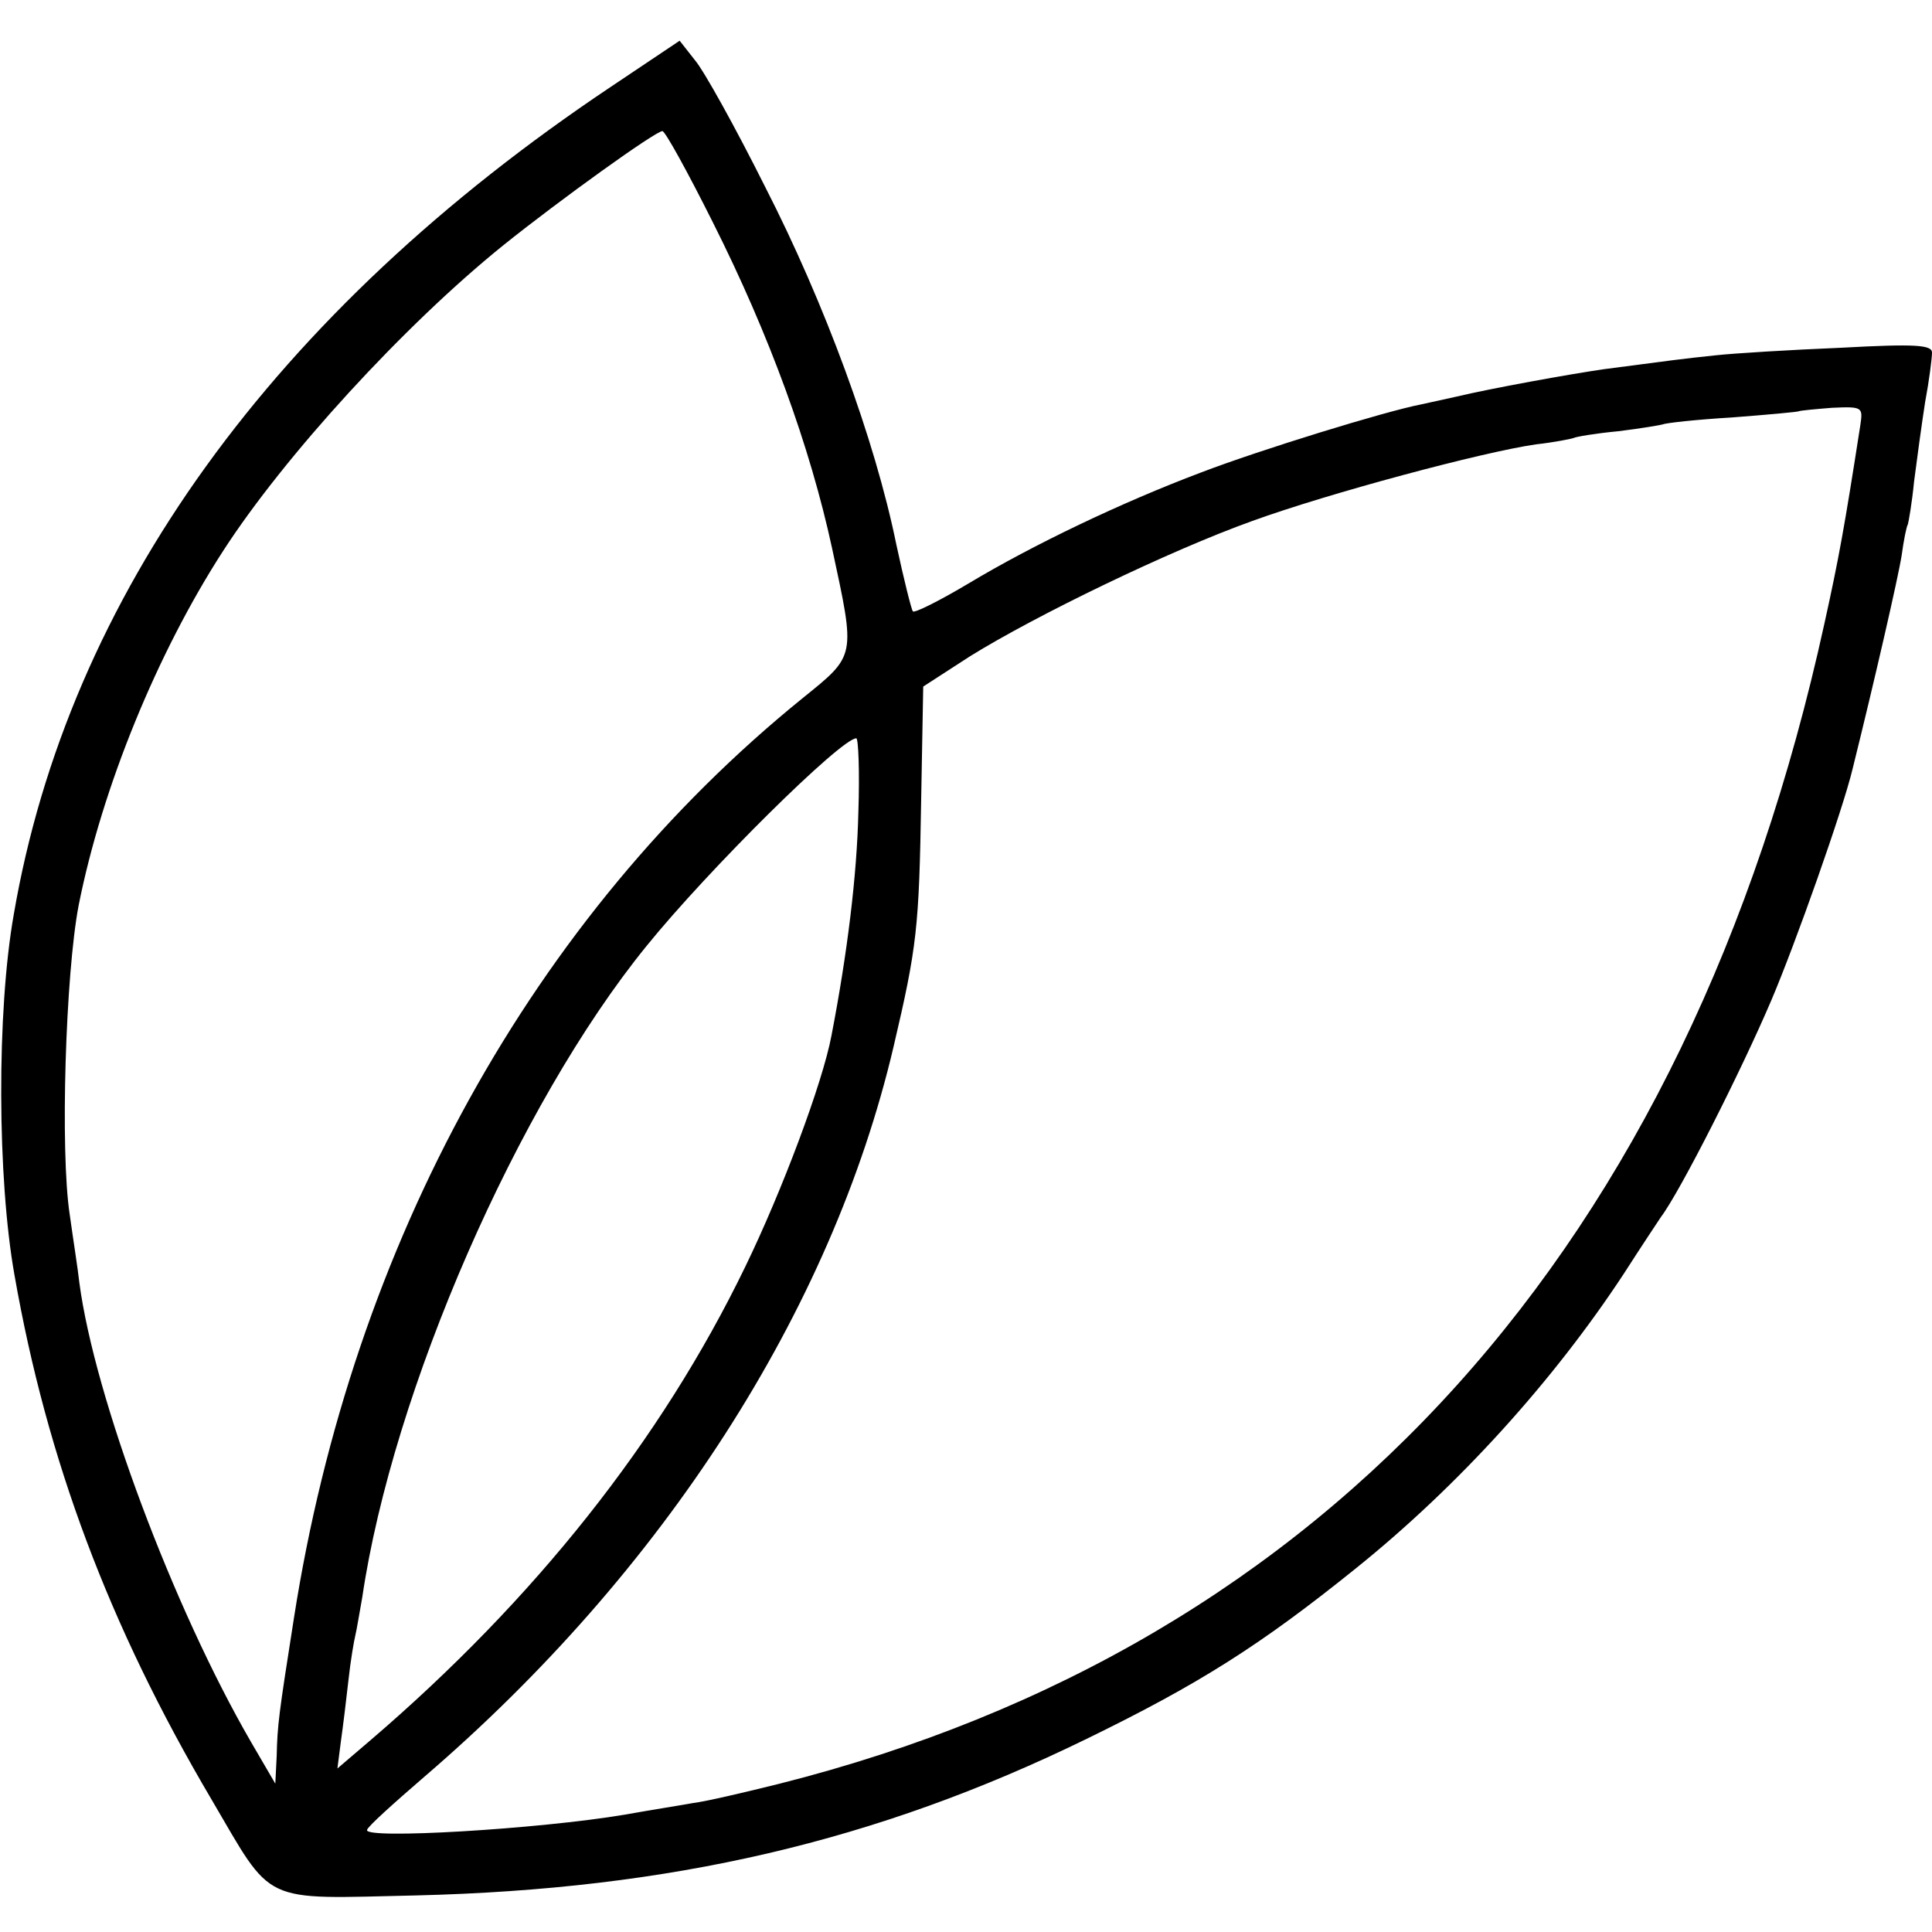
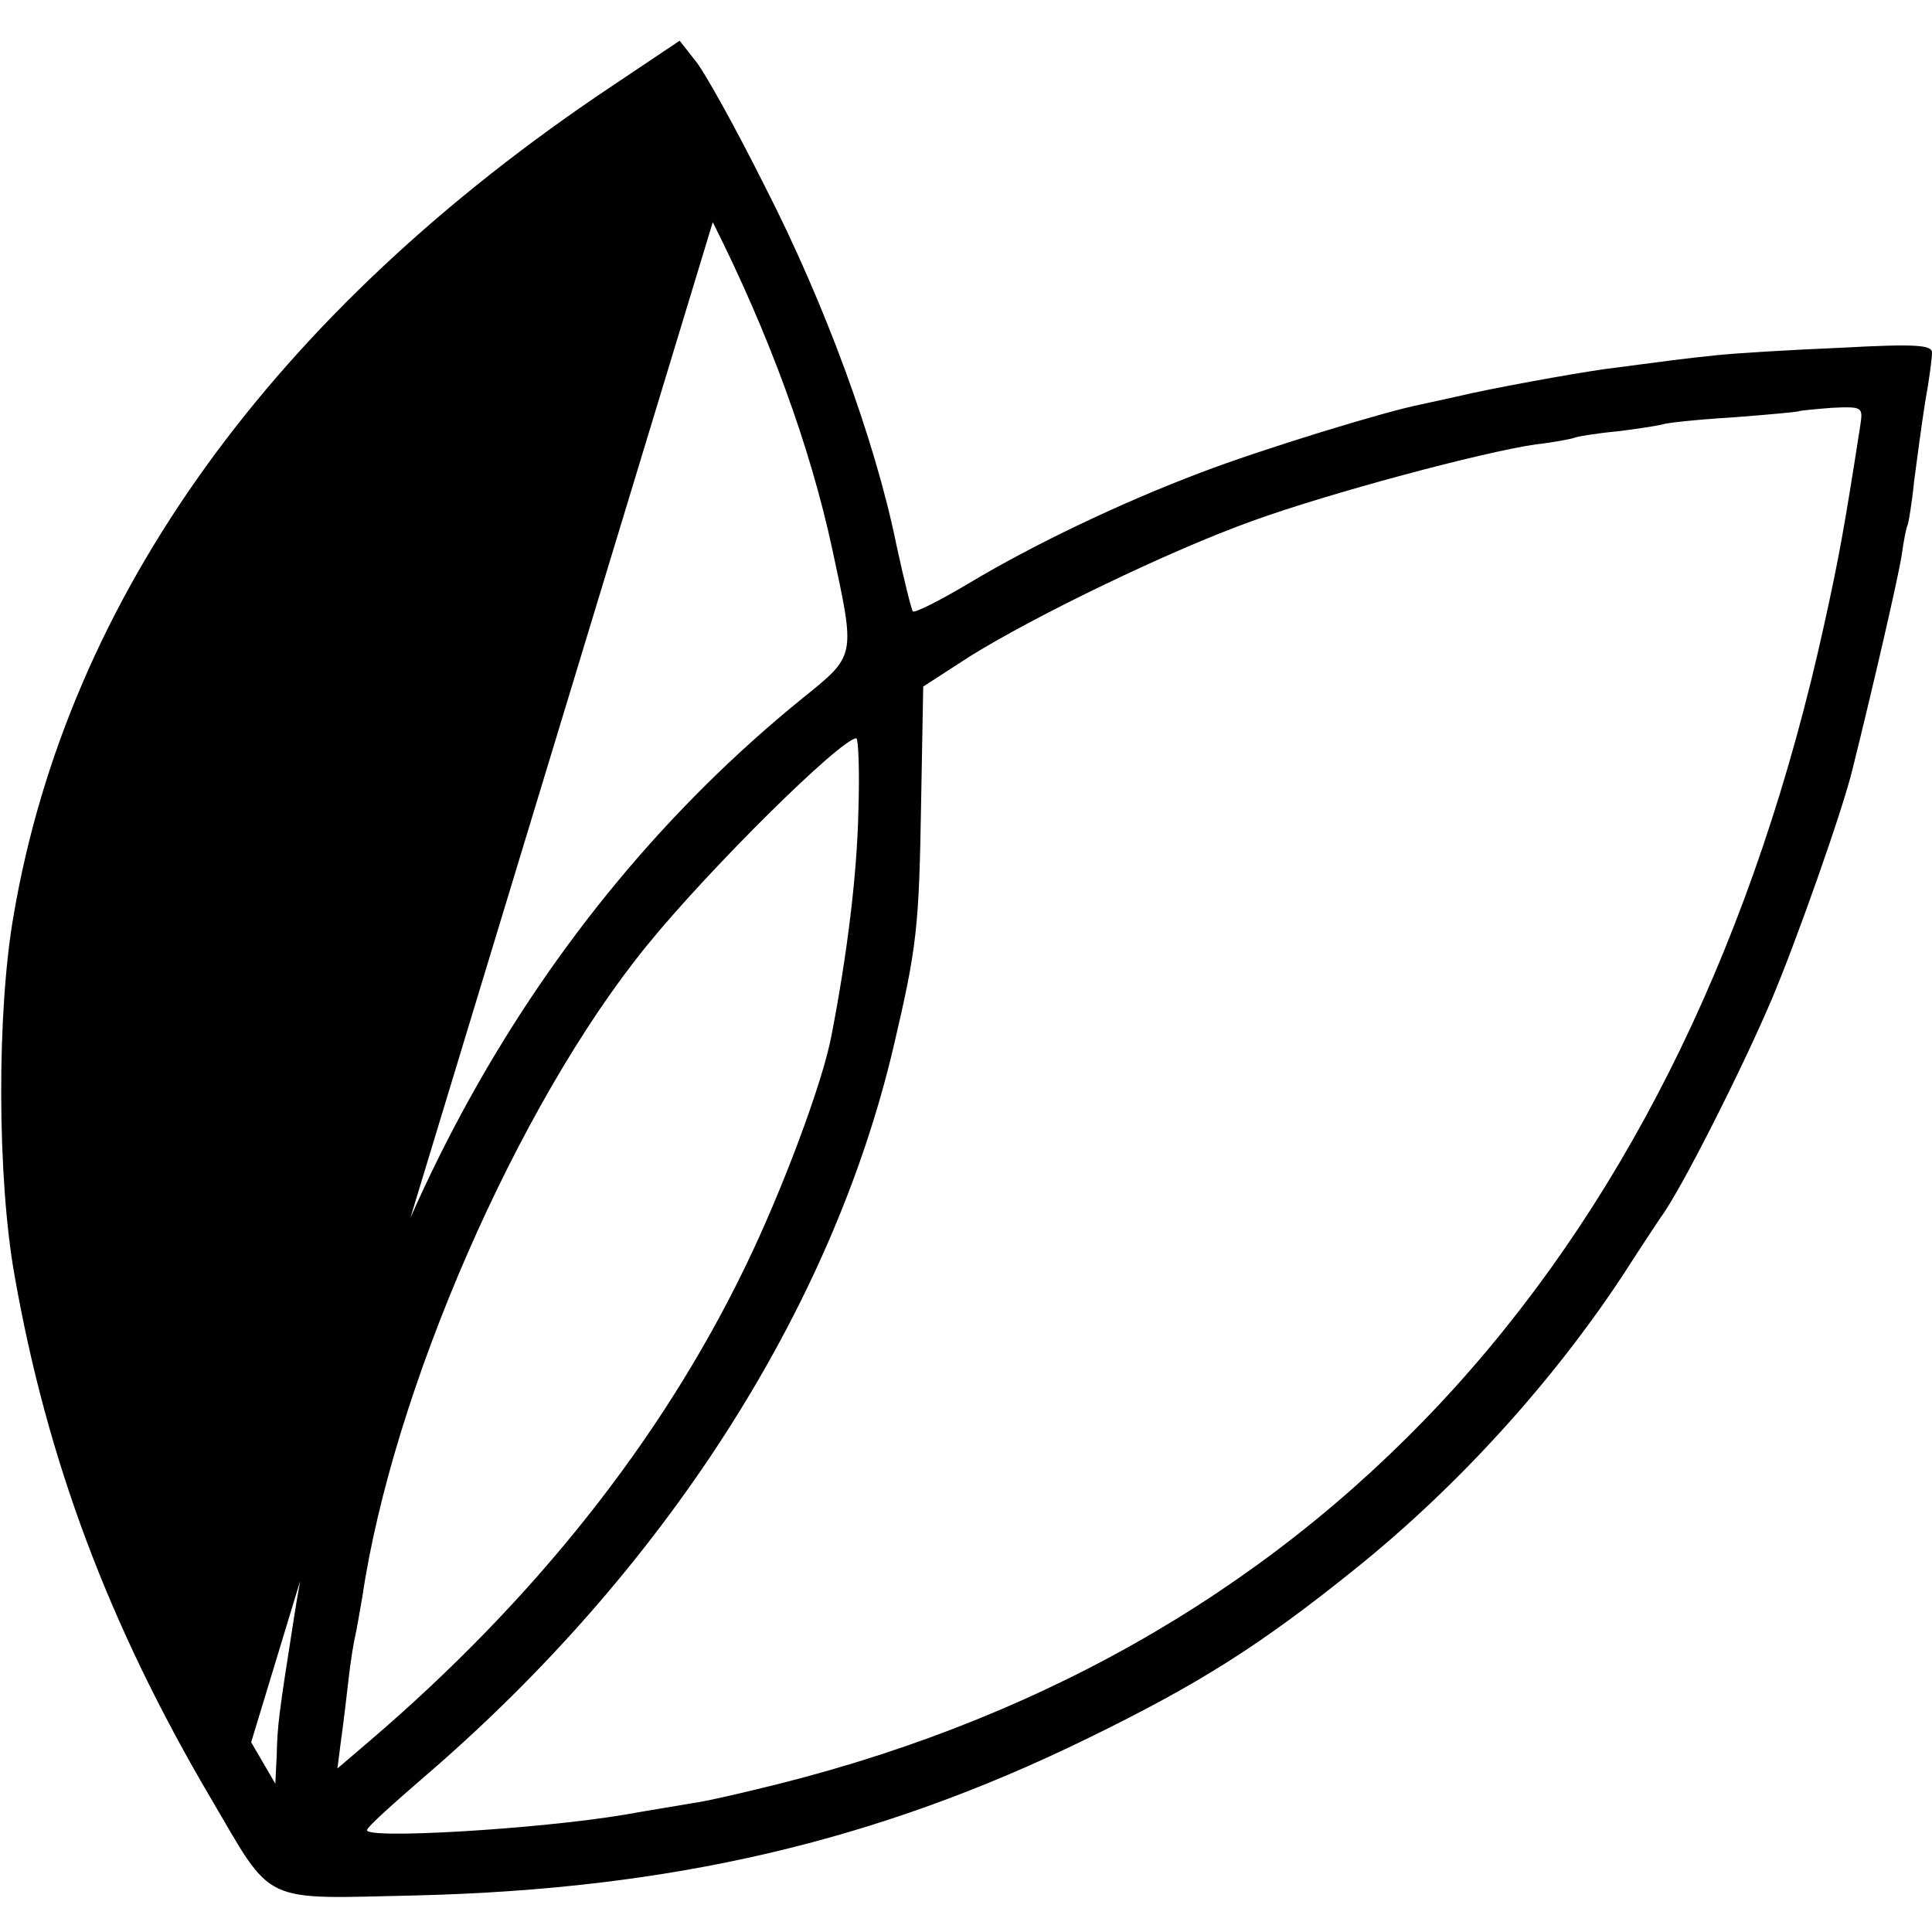
<svg xmlns="http://www.w3.org/2000/svg" version="1.0" width="280pt" height="280pt" viewBox="0 0 280 280" preserveAspectRatio="xMidYMid meet">
  <g transform="translate(0,280) scale(0.1,-0.1)" fill="#000000" stroke="none">
-     <path d="M885 2674 c-489 -327 -786 -739 -865 -1199 -25 -141 -24 -383 1 -523 47 -268 137 -508 285 -759 91 -155 70 -145 297 -140 369 9 667 78 972 227 162 79 251 135 390 247 148 119 286 271 389 428 25 39 49 75 53 81 28 37 117 213 160 314 35 82 104 277 118 336 32 129 66 277 71 309 3 22 7 42 9 45 1 3 6 31 9 62 4 31 11 83 16 115 6 32 10 64 10 72 0 11 -23 13 -132 7 -73 -3 -155 -8 -182 -11 -48 -5 -62 -7 -161 -20 -49 -7 -165 -28 -215 -40 -14 -3 -36 -8 -50 -11 -52 -10 -234 -66 -320 -99 -114 -43 -242 -104 -337 -161 -42 -25 -78 -43 -80 -40 -2 2 -13 46 -24 97 -31 152 -104 350 -190 518 -43 86 -89 169 -102 184 l-22 28 -100 -67z m148 -196 c82 -163 141 -325 173 -473 34 -158 35 -154 -43 -217 -390 -316 -652 -789 -737 -1333 -22 -140 -24 -155 -25 -200 l-2 -40 -35 60 c-113 195 -227 500 -249 666 -2 19 -9 63 -14 99 -14 92 -6 349 13 448 34 171 114 366 209 513 89 138 263 328 407 444 81 65 220 165 230 165 4 0 37 -60 73 -132z m1663 -295 c-23 -148 -31 -192 -52 -287 -198 -903 -718 -1480 -1514 -1681 -52 -13 -108 -26 -125 -28 -16 -3 -61 -10 -100 -17 -125 -21 -379 -36 -373 -22 1 5 39 39 83 77 346 297 590 675 680 1058 34 145 37 172 40 357 l3 165 68 44 c95 59 289 153 409 196 110 40 334 100 411 111 27 3 51 8 54 9 3 2 33 7 65 10 33 4 62 9 65 10 4 2 49 7 100 10 52 4 96 8 97 9 2 1 23 3 48 5 45 2 45 1 41 -26z m-1452 -560 c-2 -91 -16 -205 -39 -324 -13 -69 -72 -226 -125 -335 -122 -252 -306 -483 -543 -686 l-48 -41 5 39 c3 21 8 62 11 89 3 28 8 57 10 65 2 8 6 33 10 55 44 299 225 714 412 944 89 110 282 301 304 301 3 0 5 -48 3 -107z" />
+     <path d="M885 2674 c-489 -327 -786 -739 -865 -1199 -25 -141 -24 -383 1 -523 47 -268 137 -508 285 -759 91 -155 70 -145 297 -140 369 9 667 78 972 227 162 79 251 135 390 247 148 119 286 271 389 428 25 39 49 75 53 81 28 37 117 213 160 314 35 82 104 277 118 336 32 129 66 277 71 309 3 22 7 42 9 45 1 3 6 31 9 62 4 31 11 83 16 115 6 32 10 64 10 72 0 11 -23 13 -132 7 -73 -3 -155 -8 -182 -11 -48 -5 -62 -7 -161 -20 -49 -7 -165 -28 -215 -40 -14 -3 -36 -8 -50 -11 -52 -10 -234 -66 -320 -99 -114 -43 -242 -104 -337 -161 -42 -25 -78 -43 -80 -40 -2 2 -13 46 -24 97 -31 152 -104 350 -190 518 -43 86 -89 169 -102 184 l-22 28 -100 -67z m148 -196 c82 -163 141 -325 173 -473 34 -158 35 -154 -43 -217 -390 -316 -652 -789 -737 -1333 -22 -140 -24 -155 -25 -200 l-2 -40 -35 60 z m1663 -295 c-23 -148 -31 -192 -52 -287 -198 -903 -718 -1480 -1514 -1681 -52 -13 -108 -26 -125 -28 -16 -3 -61 -10 -100 -17 -125 -21 -379 -36 -373 -22 1 5 39 39 83 77 346 297 590 675 680 1058 34 145 37 172 40 357 l3 165 68 44 c95 59 289 153 409 196 110 40 334 100 411 111 27 3 51 8 54 9 3 2 33 7 65 10 33 4 62 9 65 10 4 2 49 7 100 10 52 4 96 8 97 9 2 1 23 3 48 5 45 2 45 1 41 -26z m-1452 -560 c-2 -91 -16 -205 -39 -324 -13 -69 -72 -226 -125 -335 -122 -252 -306 -483 -543 -686 l-48 -41 5 39 c3 21 8 62 11 89 3 28 8 57 10 65 2 8 6 33 10 55 44 299 225 714 412 944 89 110 282 301 304 301 3 0 5 -48 3 -107z" />
  </g>
</svg>